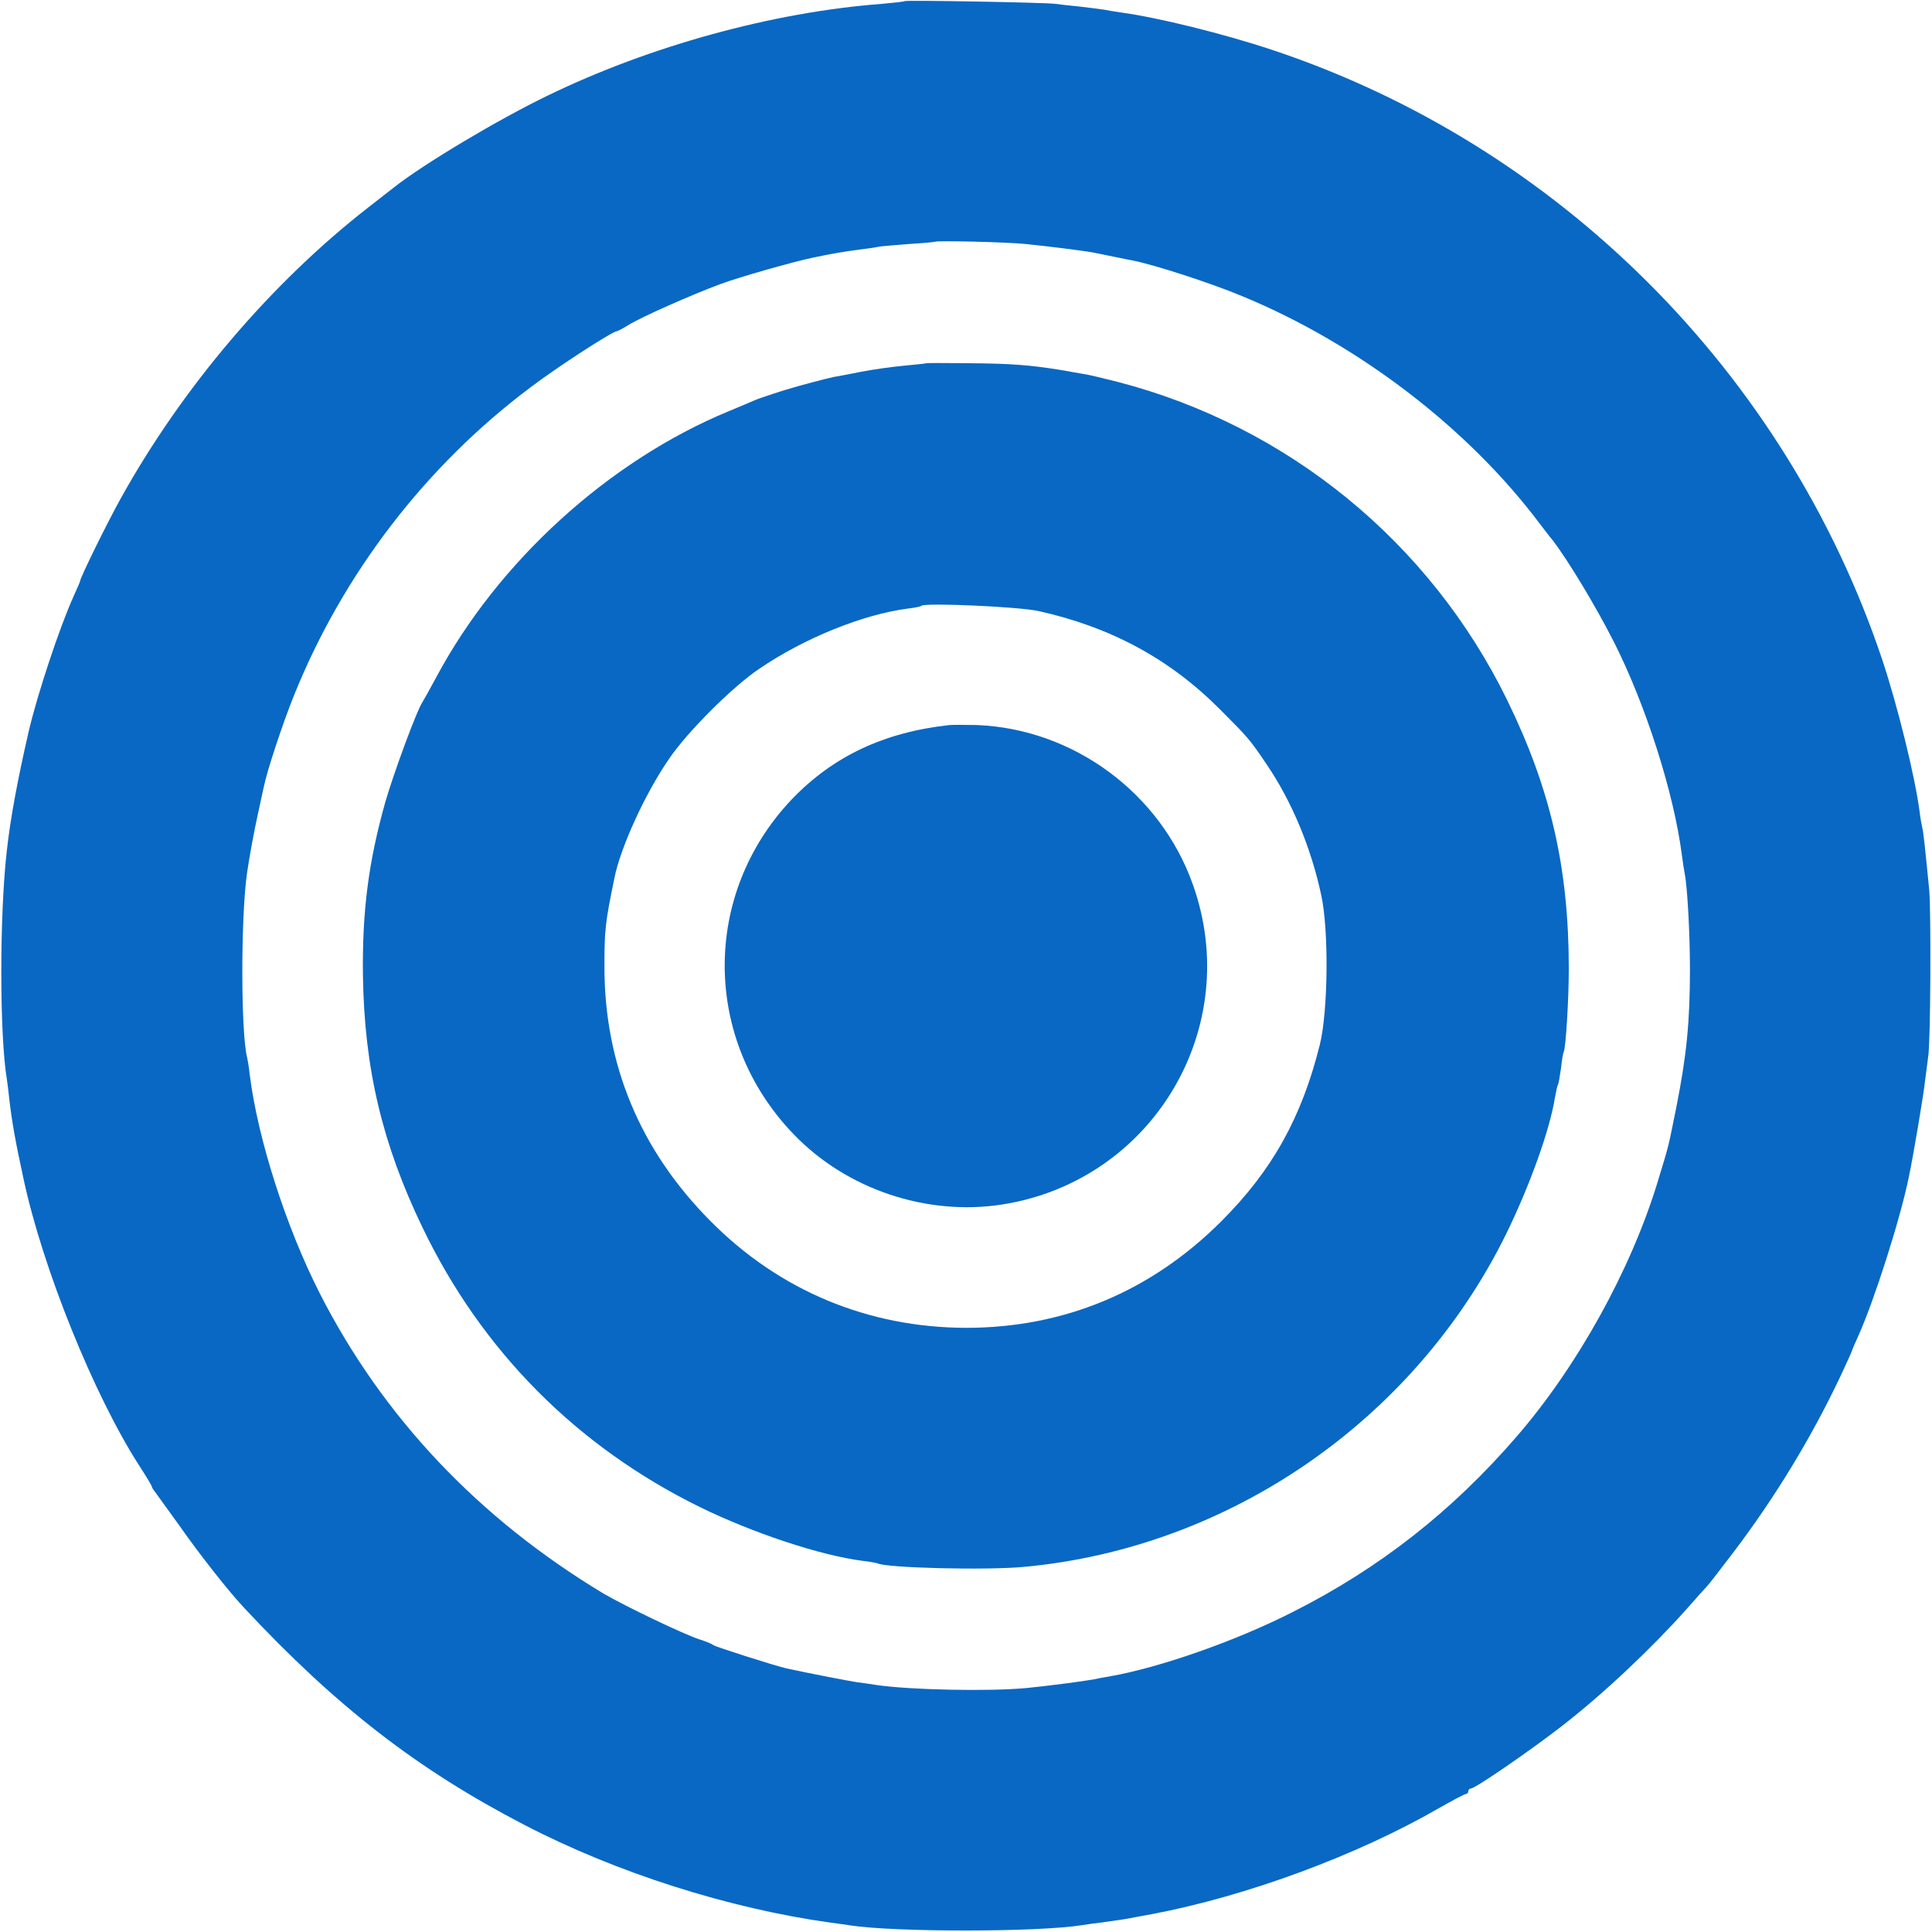
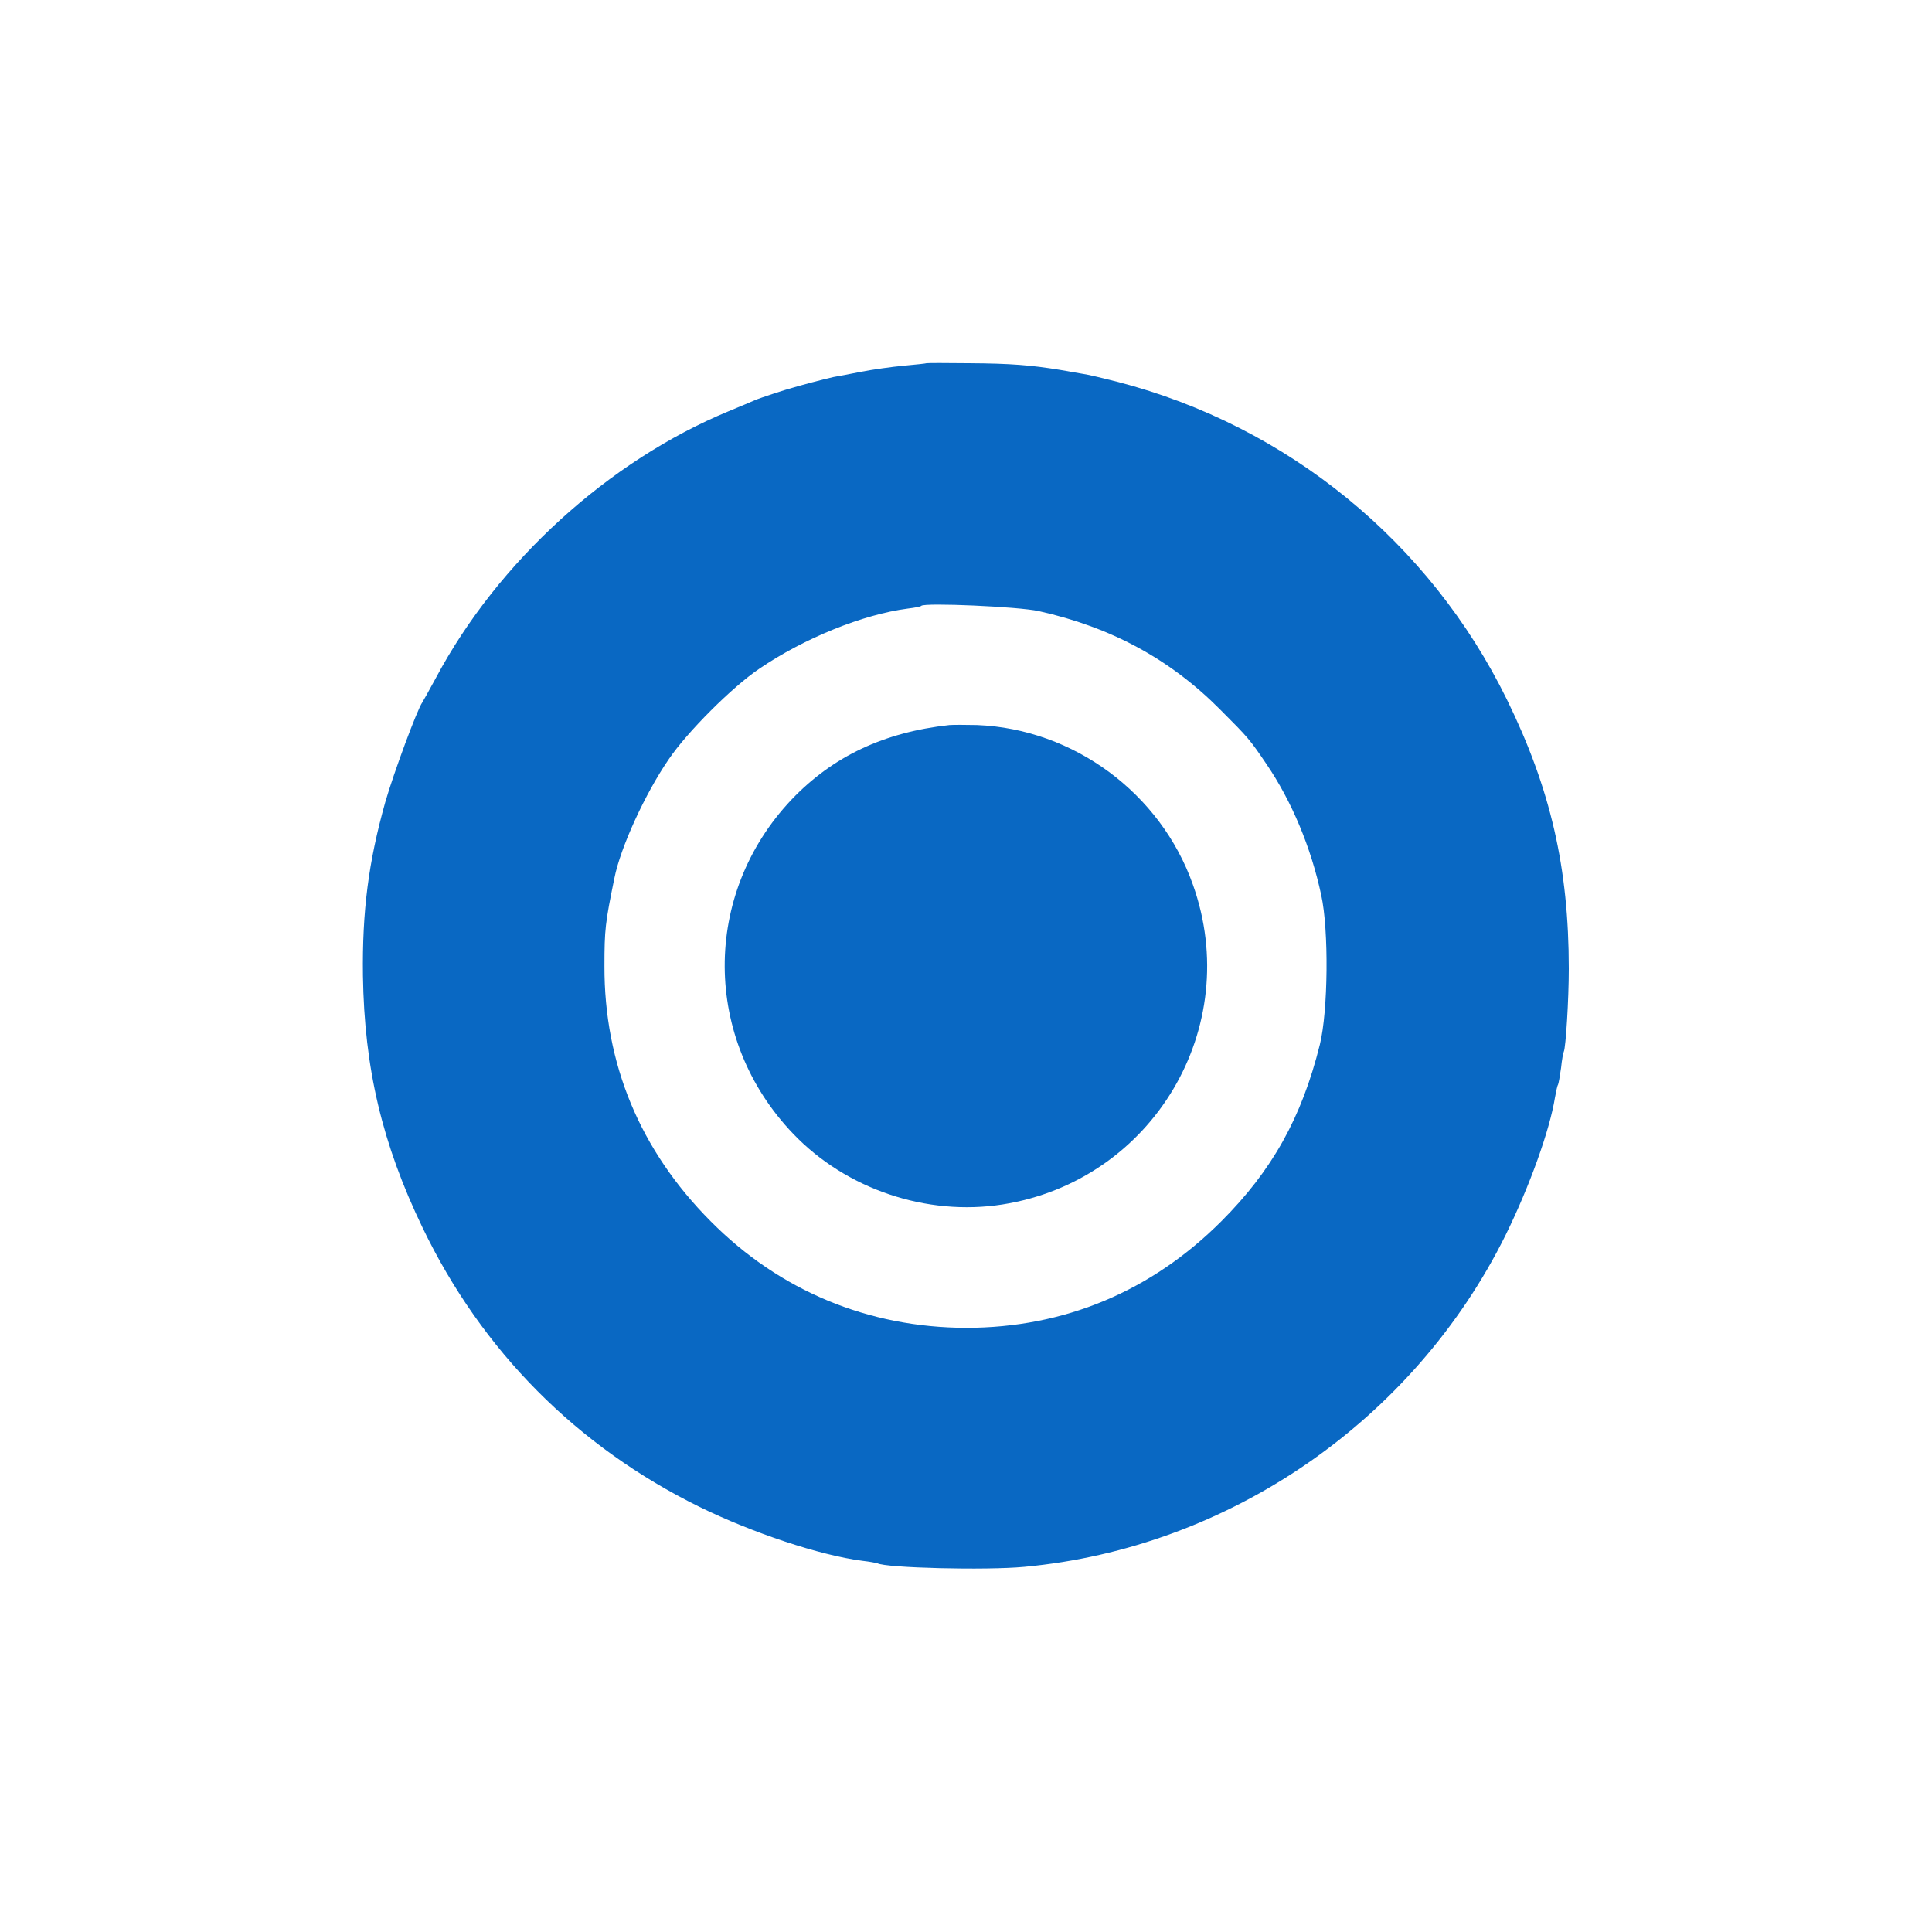
<svg xmlns="http://www.w3.org/2000/svg" version="1.0" width="700pt" height="700pt" viewBox="0 0 700 700" preserveAspectRatio="xMidYMid meet">
  <g transform="translate(0,700) scale(0.1,-0.1)" fill="#0968c3" stroke="none">
-     <path d="M3278 6996 c-1 -2 -39 -6 -83 -10 -396 -30 -841 -153 -1210 -332 -180 -87 -448 -247 -555 -331 -8 -6 -51 -40 -95 -74 -353 -275 -673 -651 -897 -1054 -48 -86 -148 -289 -148 -301 0 -2 -11 -27 -24 -56 -51 -113 -131 -355 -162 -488 -40 -174 -66 -313 -79 -430 -27 -231 -27 -670 0 -831 2 -13 6 -46 9 -74 9 -78 22 -152 51 -285 69 -324 255 -784 418 -1038 26 -40 47 -75 47 -78 0 -2 4 -10 10 -17 5 -7 46 -64 91 -126 72 -103 179 -239 234 -297 333 -357 629 -586 1015 -786 335 -174 742 -303 1109 -354 25 -3 57 -8 71 -10 163 -25 682 -25 842 1 13 2 46 7 73 10 72 10 86 12 120 19 17 3 44 8 60 11 342 65 741 212 1039 384 49 28 93 51 97 51 5 0 9 5 9 10 0 6 5 10 10 10 15 0 220 141 330 227 151 117 324 281 450 422 36 41 70 79 76 85 6 6 48 61 94 121 151 199 283 416 388 638 23 49 42 91 42 93 0 2 11 27 24 56 57 127 151 421 182 573 17 81 54 301 59 350 4 33 9 71 11 85 9 46 11 524 4 605 -15 153 -21 210 -25 225 -2 8 -7 35 -10 60 -17 129 -80 384 -136 552 -349 1038 -1173 1862 -2209 2207 -174 58 -415 118 -550 136 -19 3 -46 7 -60 10 -13 2 -52 7 -86 11 -33 3 -74 8 -90 10 -32 5 -540 14 -546 10z m437 -880 c79 -8 209 -24 246 -31 13 -3 47 -9 74 -15 28 -6 59 -12 70 -14 76 -15 284 -82 398 -130 420 -174 817 -478 1077 -825 14 -18 34 -45 46 -59 56 -73 156 -239 221 -367 115 -227 218 -547 247 -775 3 -25 8 -54 10 -65 10 -50 19 -222 19 -345 0 -192 -12 -313 -49 -500 -31 -153 -25 -131 -68 -272 -97 -319 -291 -669 -511 -923 -233 -270 -497 -477 -810 -635 -208 -106 -483 -202 -665 -234 -19 -3 -46 -8 -59 -11 -38 -7 -170 -24 -241 -31 -136 -13 -423 -7 -545 11 -16 3 -48 7 -70 10 -32 5 -178 33 -255 50 -41 9 -256 78 -265 84 -5 5 -28 14 -50 21 -57 18 -273 122 -348 166 -454 273 -801 641 -1029 1089 -122 240 -224 559 -253 790 -3 28 -8 57 -10 65 -22 88 -23 493 -1 660 8 58 28 166 42 228 8 37 17 78 20 92 11 56 69 231 109 330 178 442 478 833 859 1118 99 75 296 202 311 202 3 0 22 10 43 23 47 29 230 110 333 148 67 25 261 80 332 95 66 14 118 23 166 29 30 4 63 8 74 11 11 2 61 6 111 10 50 3 92 7 93 8 5 5 262 -1 328 -8z" />
    <path d="M3357 5684 c-1 -1 -38 -5 -82 -9 -44 -4 -114 -14 -155 -22 -41 -8 -86 -17 -100 -19 -14 -3 -50 -12 -80 -20 -30 -8 -59 -16 -65 -18 -24 -6 -122 -38 -140 -46 -11 -5 -54 -23 -95 -40 -435 -180 -836 -545 -1060 -965 -24 -44 -46 -84 -50 -90 -19 -27 -103 -254 -134 -361 -61 -217 -84 -396 -81 -629 5 -336 70 -610 216 -913 215 -447 559 -793 1004 -1012 192 -94 435 -175 589 -195 27 -3 52 -8 55 -9 29 -17 394 -26 532 -13 743 69 1411 530 1744 1202 87 177 160 380 179 499 4 21 8 42 11 46 2 4 7 32 11 61 3 30 8 56 10 59 7 14 18 187 18 300 0 366 -66 652 -224 975 -280 571 -794 991 -1409 1151 -52 13 -108 27 -125 29 -17 3 -56 10 -86 15 -105 17 -176 23 -328 24 -84 1 -153 1 -155 0z m406 -898 c261 -58 475 -173 657 -356 104 -104 108 -109 169 -199 91 -134 161 -301 198 -474 28 -127 25 -421 -5 -542 -66 -265 -173 -456 -357 -640 -254 -254 -569 -386 -925 -386 -354 1 -675 134 -925 386 -256 257 -386 570 -385 925 0 132 3 157 36 318 22 111 111 306 197 431 66 98 230 262 328 328 163 111 376 197 538 218 25 3 47 7 49 10 12 12 353 -3 425 -19z" />
    <path d="M3440 4373 c-237 -26 -422 -113 -572 -270 -325 -343 -323 -868 6 -1211 192 -201 484 -299 758 -256 545 86 875 641 690 1159 -117 331 -432 564 -782 578 -41 1 -86 1 -100 0z" />
  </g>
</svg>